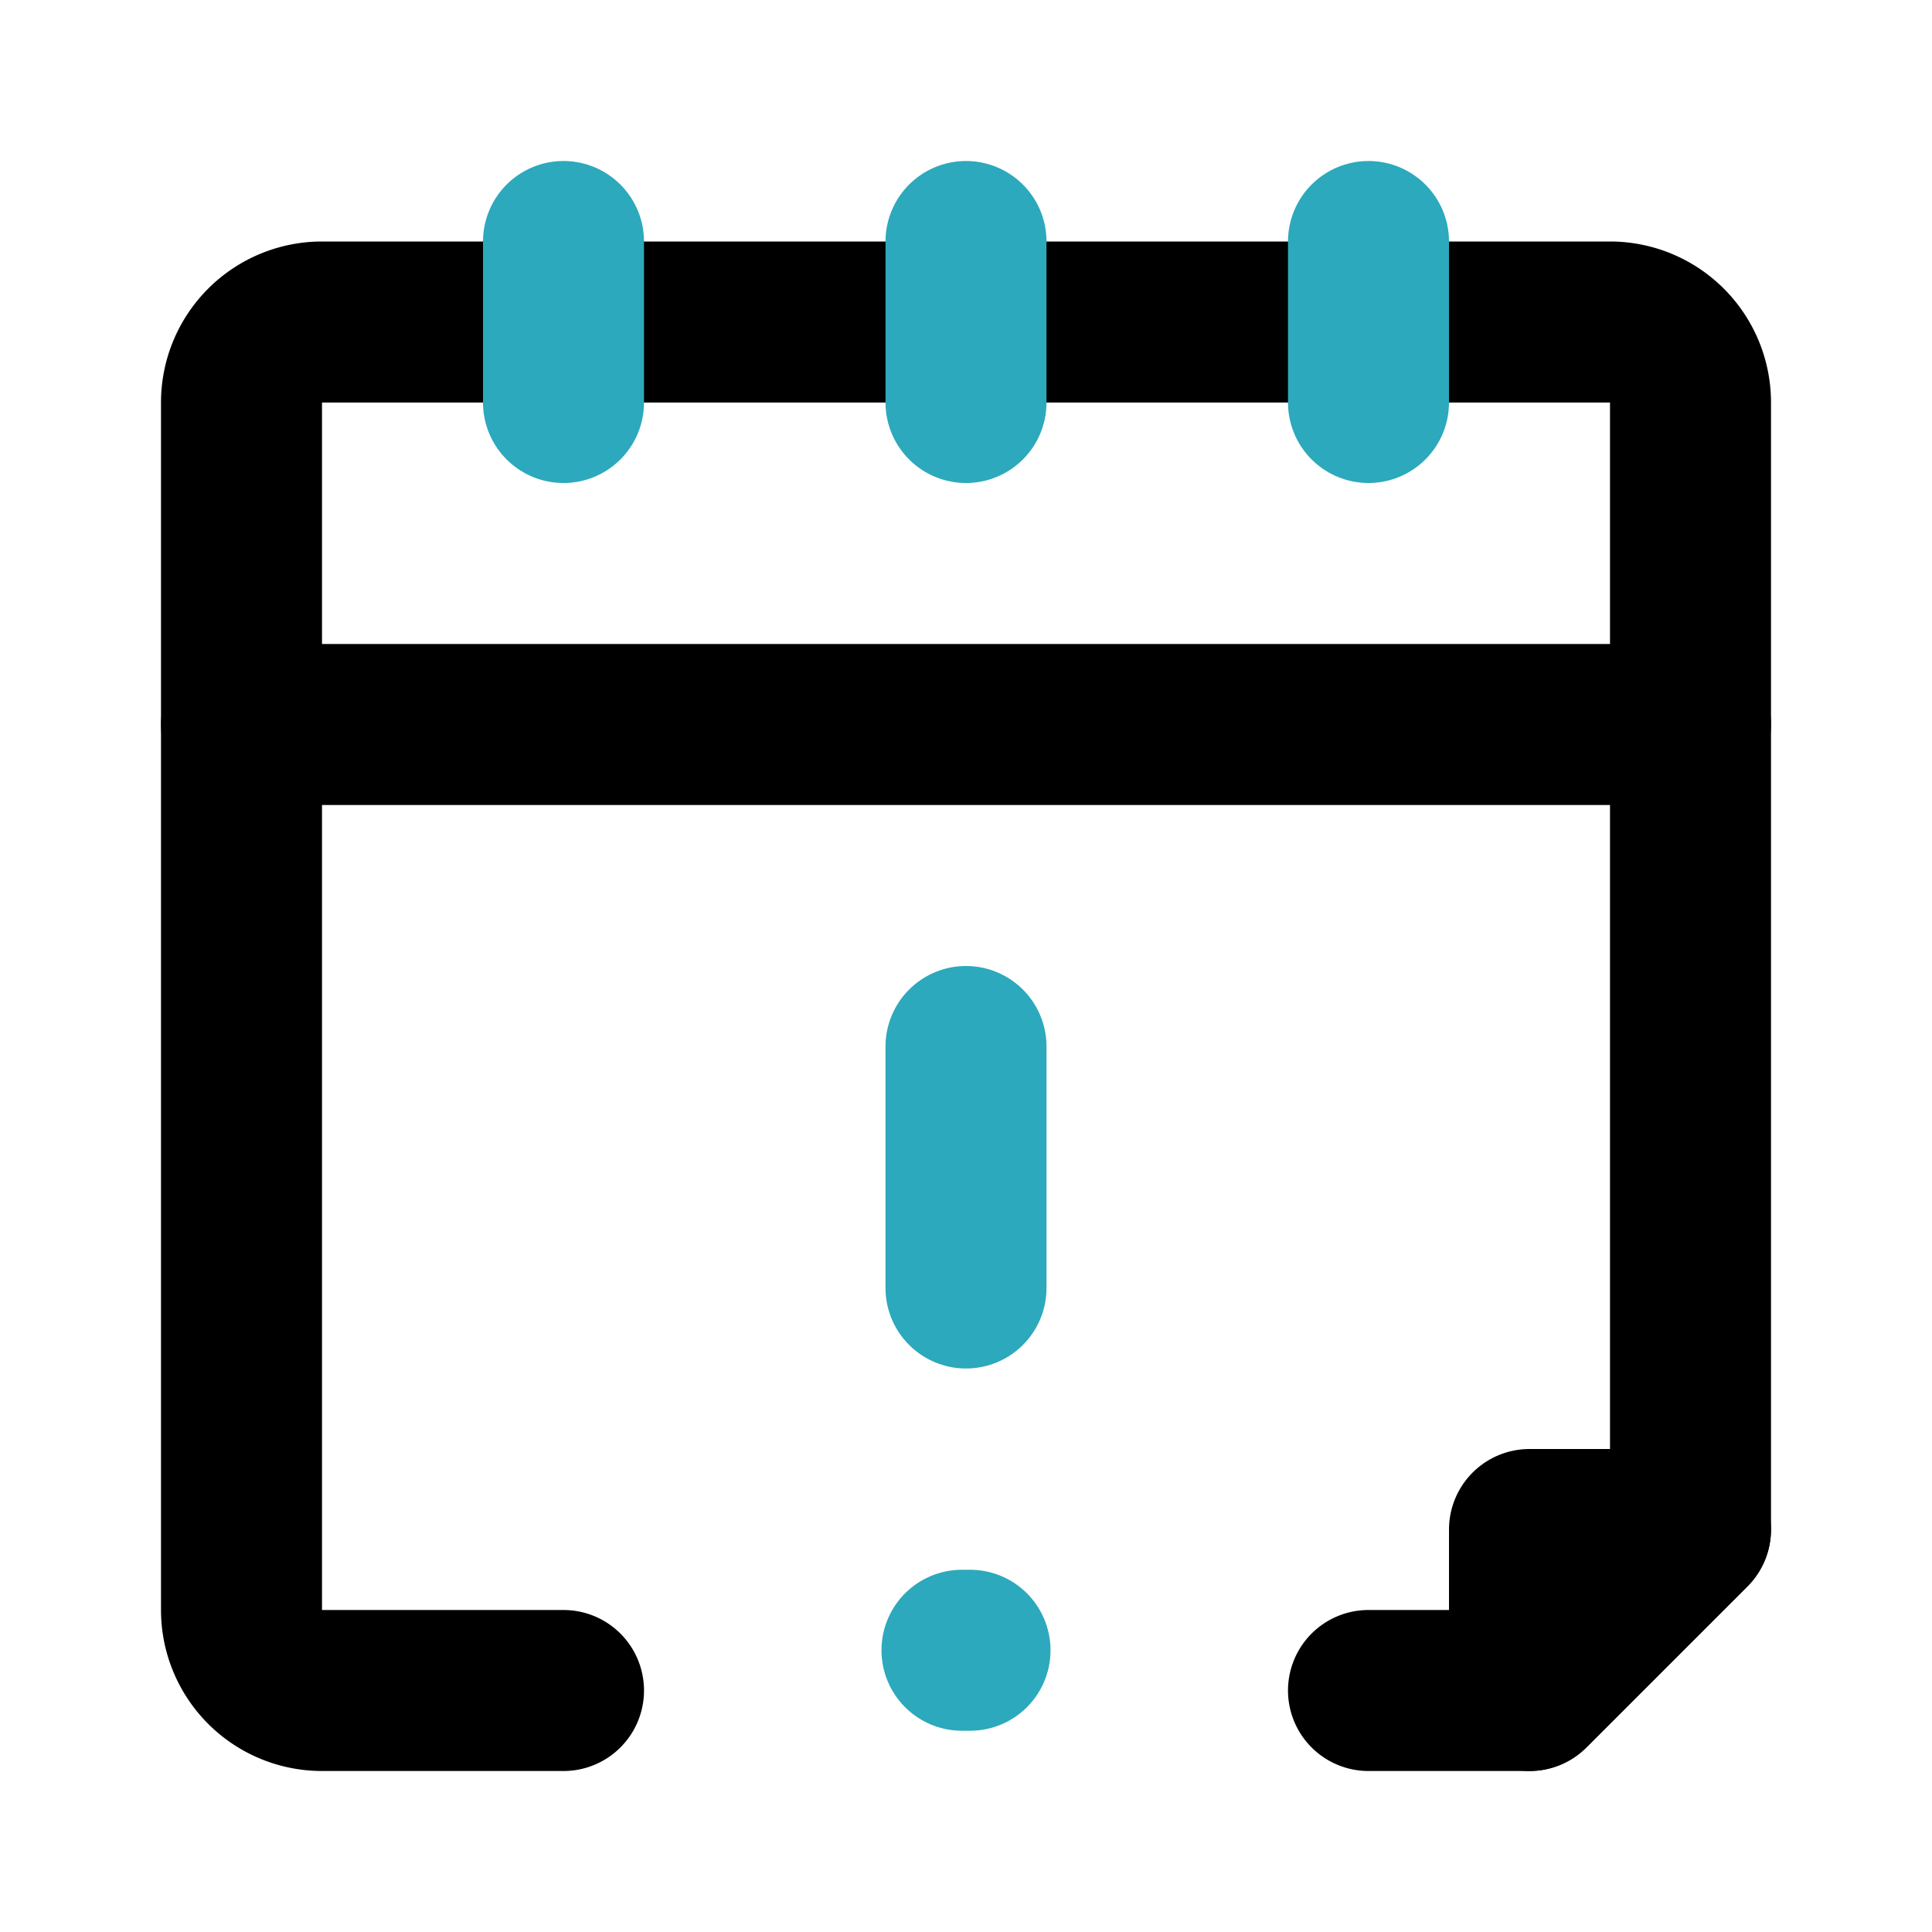
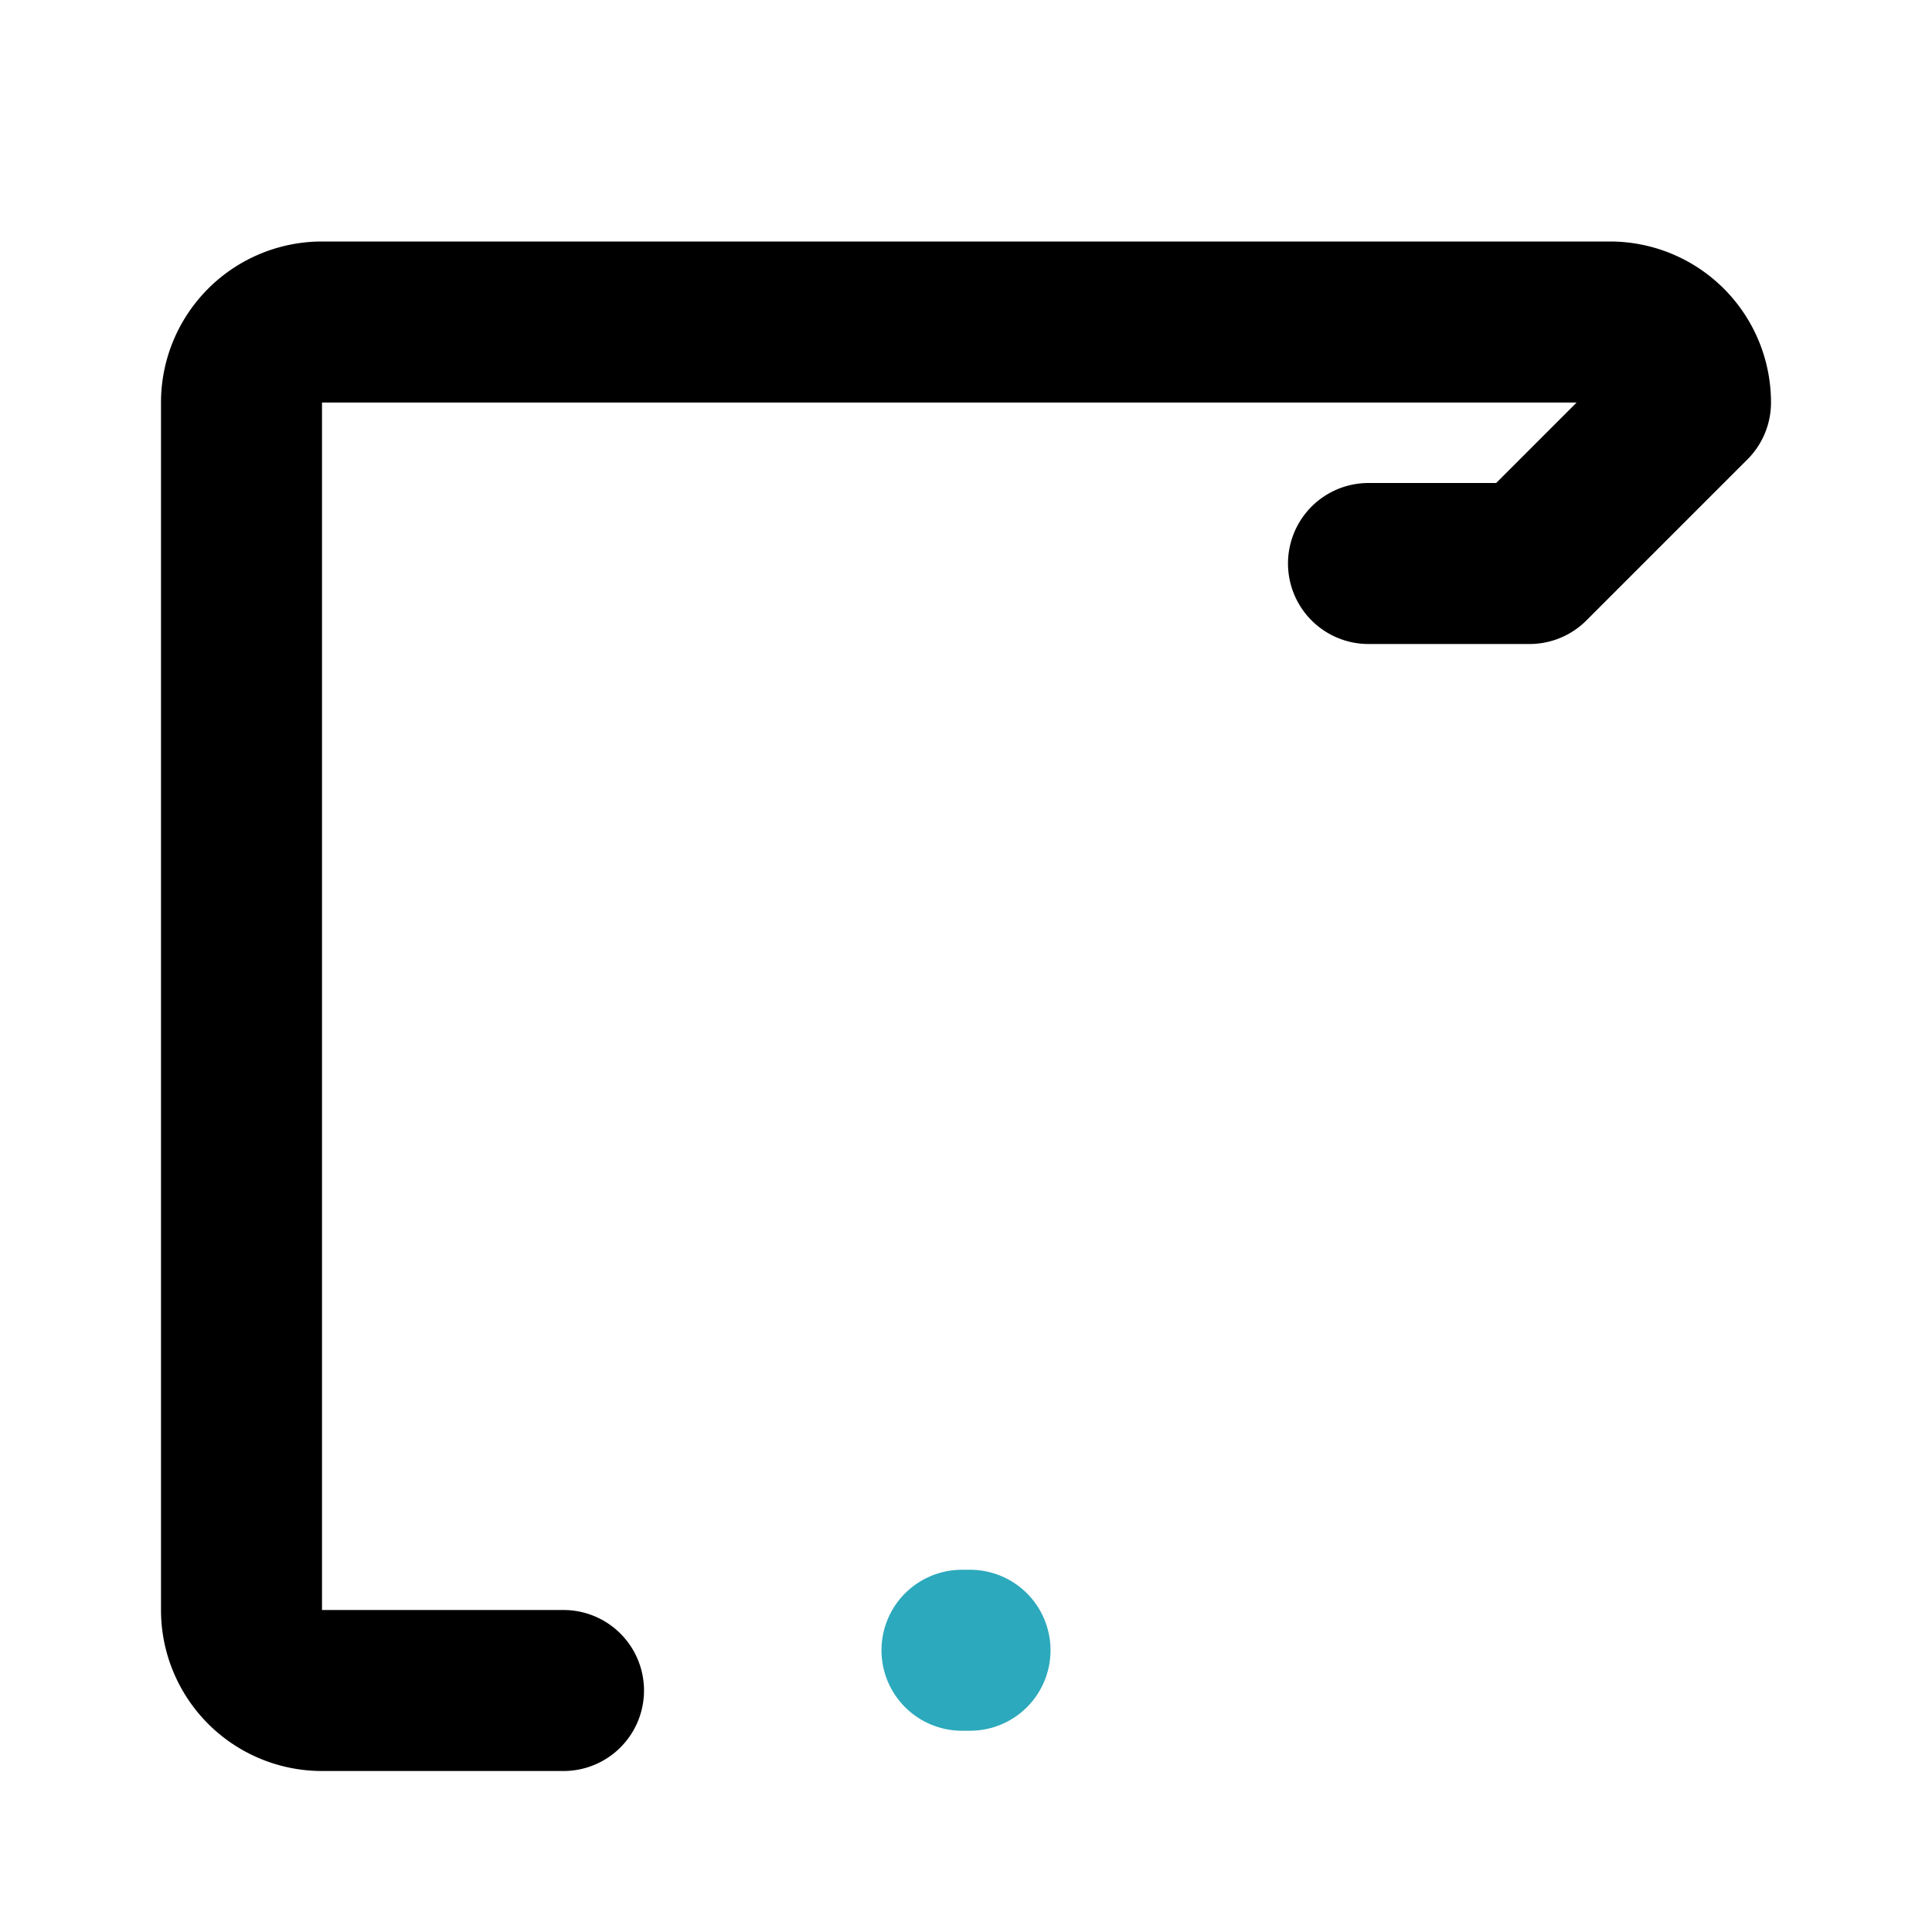
<svg xmlns="http://www.w3.org/2000/svg" fill="#000000" width="800px" height="800px" viewBox="0 0 24 24" id="calendar-alert-4" data-name="Line Color" class="icon line-color">
-   <path id="primary" d="M7,21H4a1,1,0,0,1-1-1V5A1,1,0,0,1,4,4H20a1,1,0,0,1,1,1V19l-2,2H17" style="fill: none; stroke: rgb(0, 0, 0); stroke-linecap: round; stroke-linejoin: round; stroke-width: 2;" />
-   <polygon id="primary-2" data-name="primary" points="19 19 19 21 21 19 19 19" style="fill: none; stroke: rgb(0, 0, 0); stroke-linecap: round; stroke-linejoin: round; stroke-width: 2;" />
-   <line id="primary-3" data-name="primary" x1="3" y1="9" x2="21" y2="9" style="fill: none; stroke: rgb(0, 0, 0); stroke-linecap: round; stroke-linejoin: round; stroke-width: 2;" />
-   <path id="secondary" d="M17,3V5M12,3V5M7,3V5m5,8v3" style="fill: none; stroke-linecap: round; stroke-linejoin: round; stroke-width: 2; stroke: rgb(44, 169, 188);" />
+   <path id="primary" d="M7,21H4a1,1,0,0,1-1-1V5A1,1,0,0,1,4,4H20a1,1,0,0,1,1,1l-2,2H17" style="fill: none; stroke: rgb(0, 0, 0); stroke-linecap: round; stroke-linejoin: round; stroke-width: 2;" />
  <line id="secondary-upstroke" x1="12.05" y1="20.5" x2="11.95" y2="20.5" style="fill: none; stroke-linecap: round; stroke-linejoin: round; stroke-width: 2; stroke: rgb(44, 169, 188);" />
</svg>